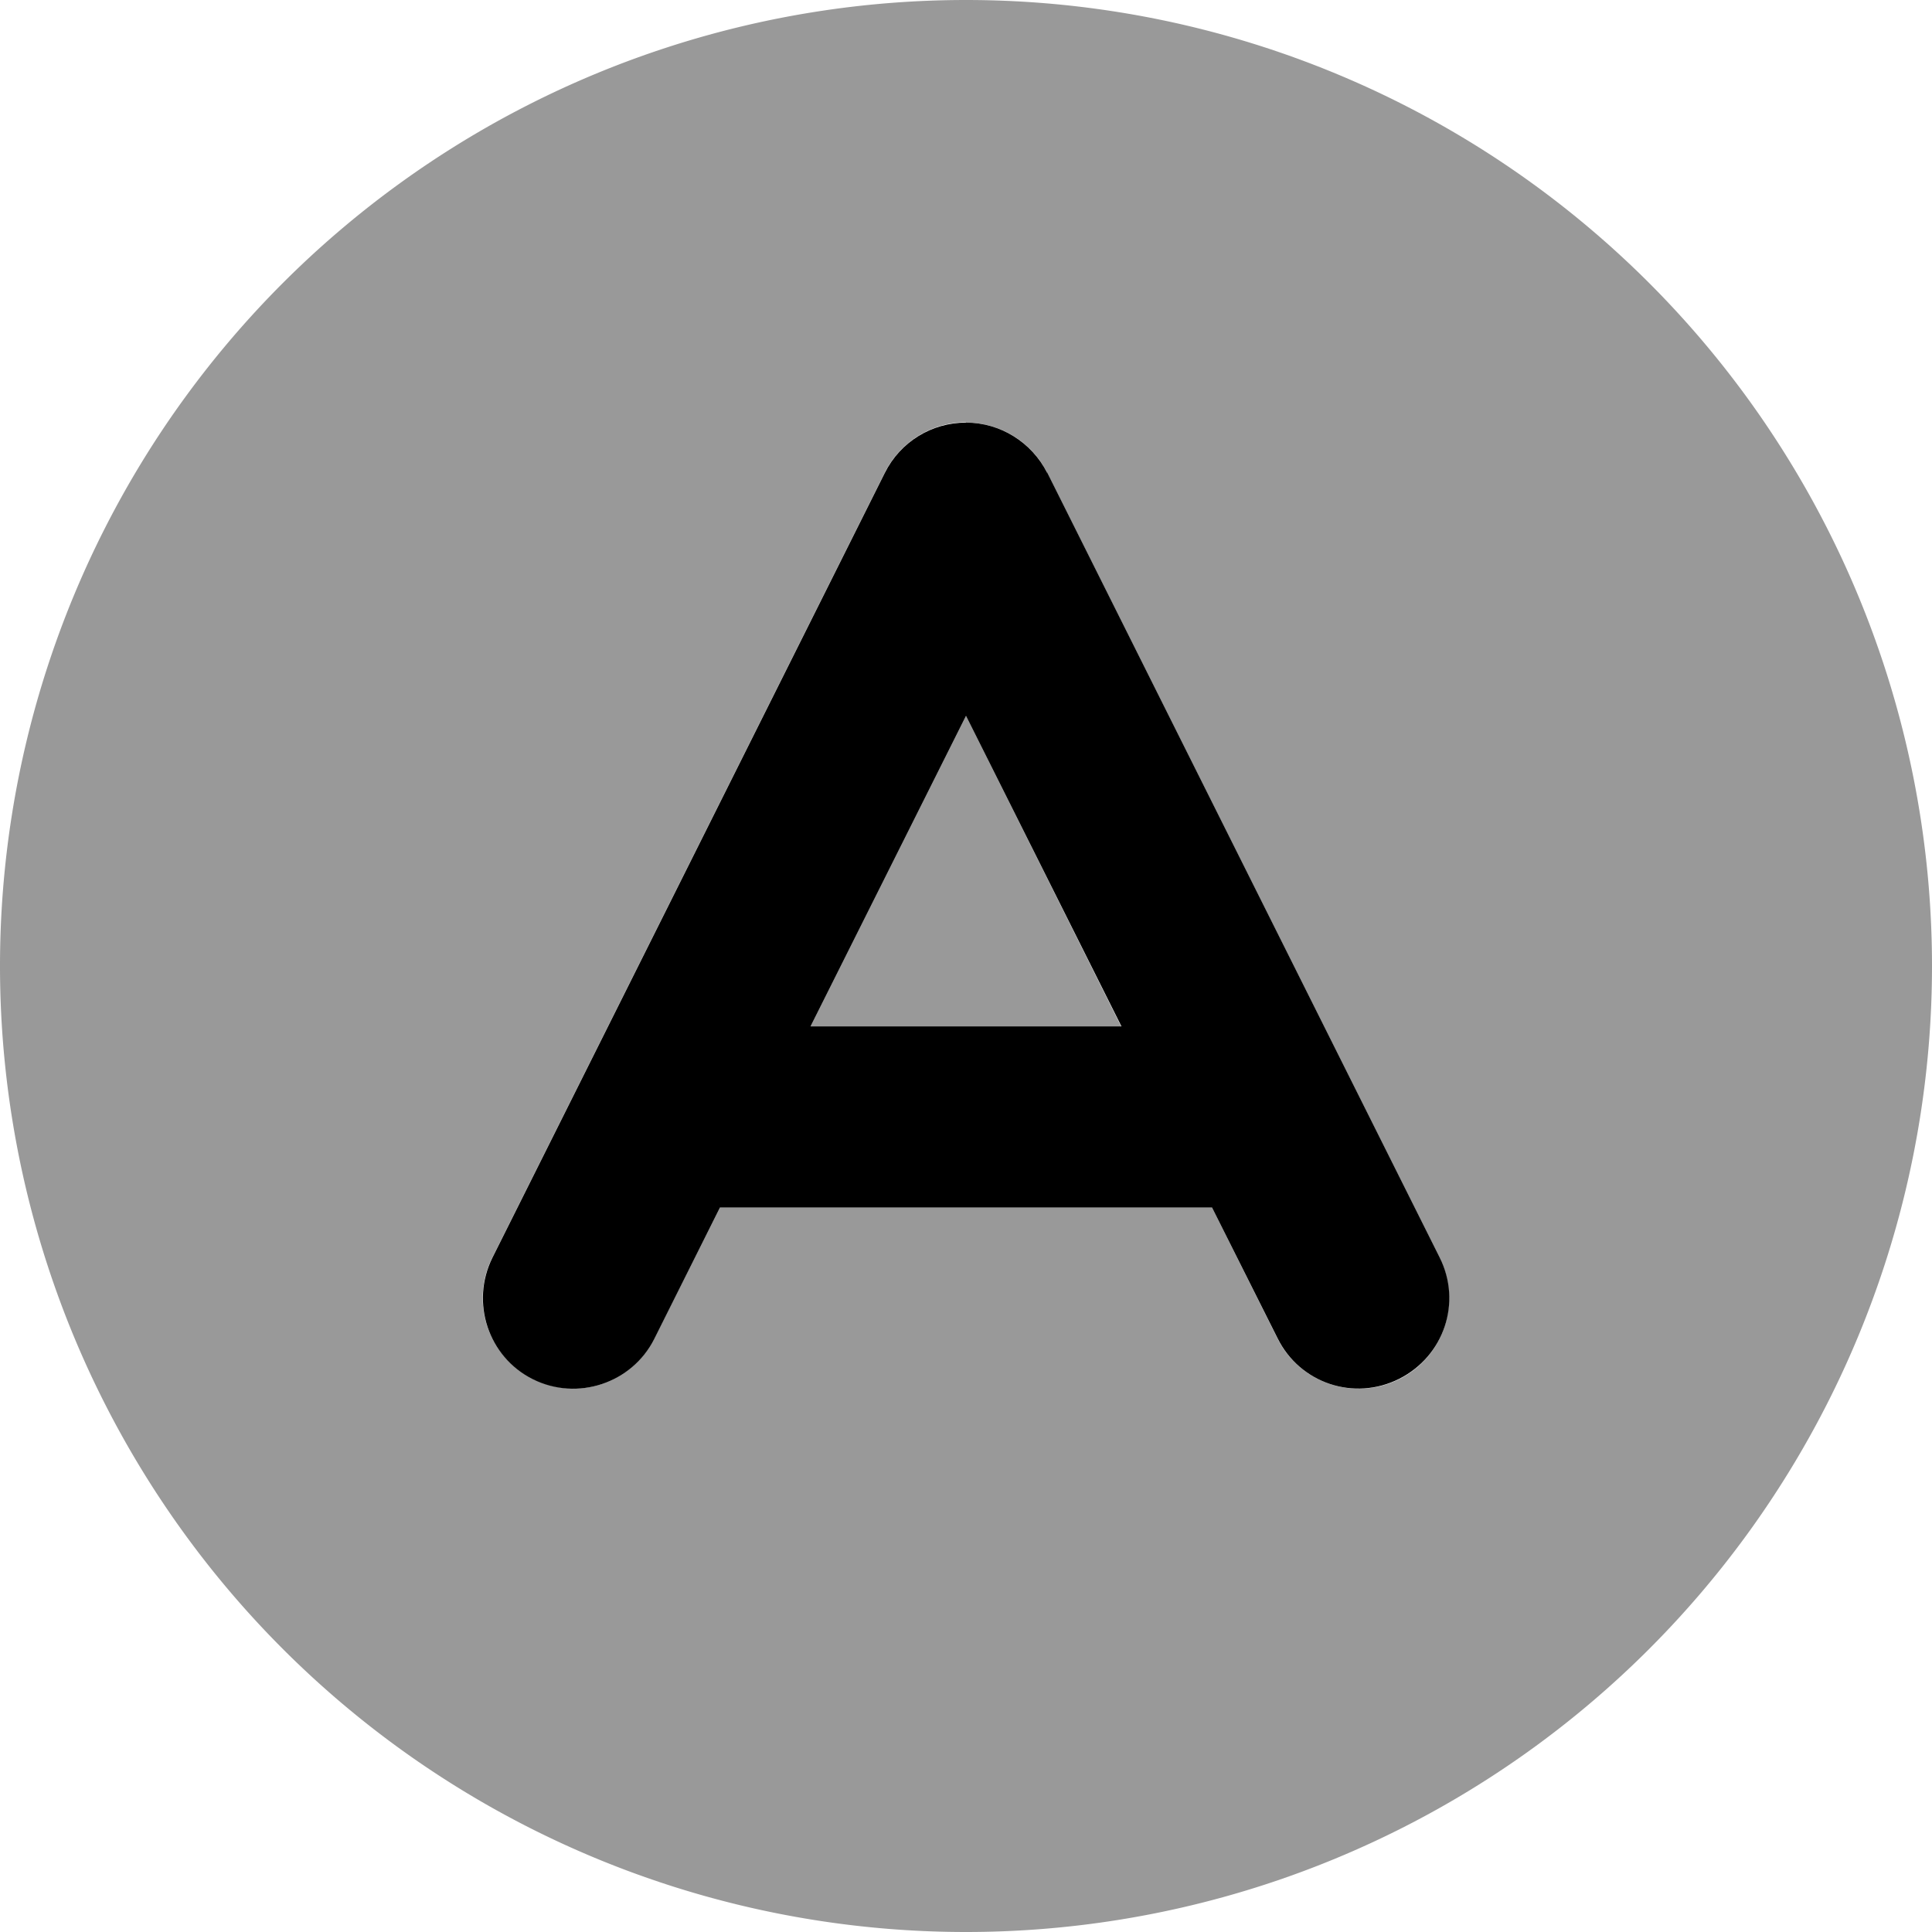
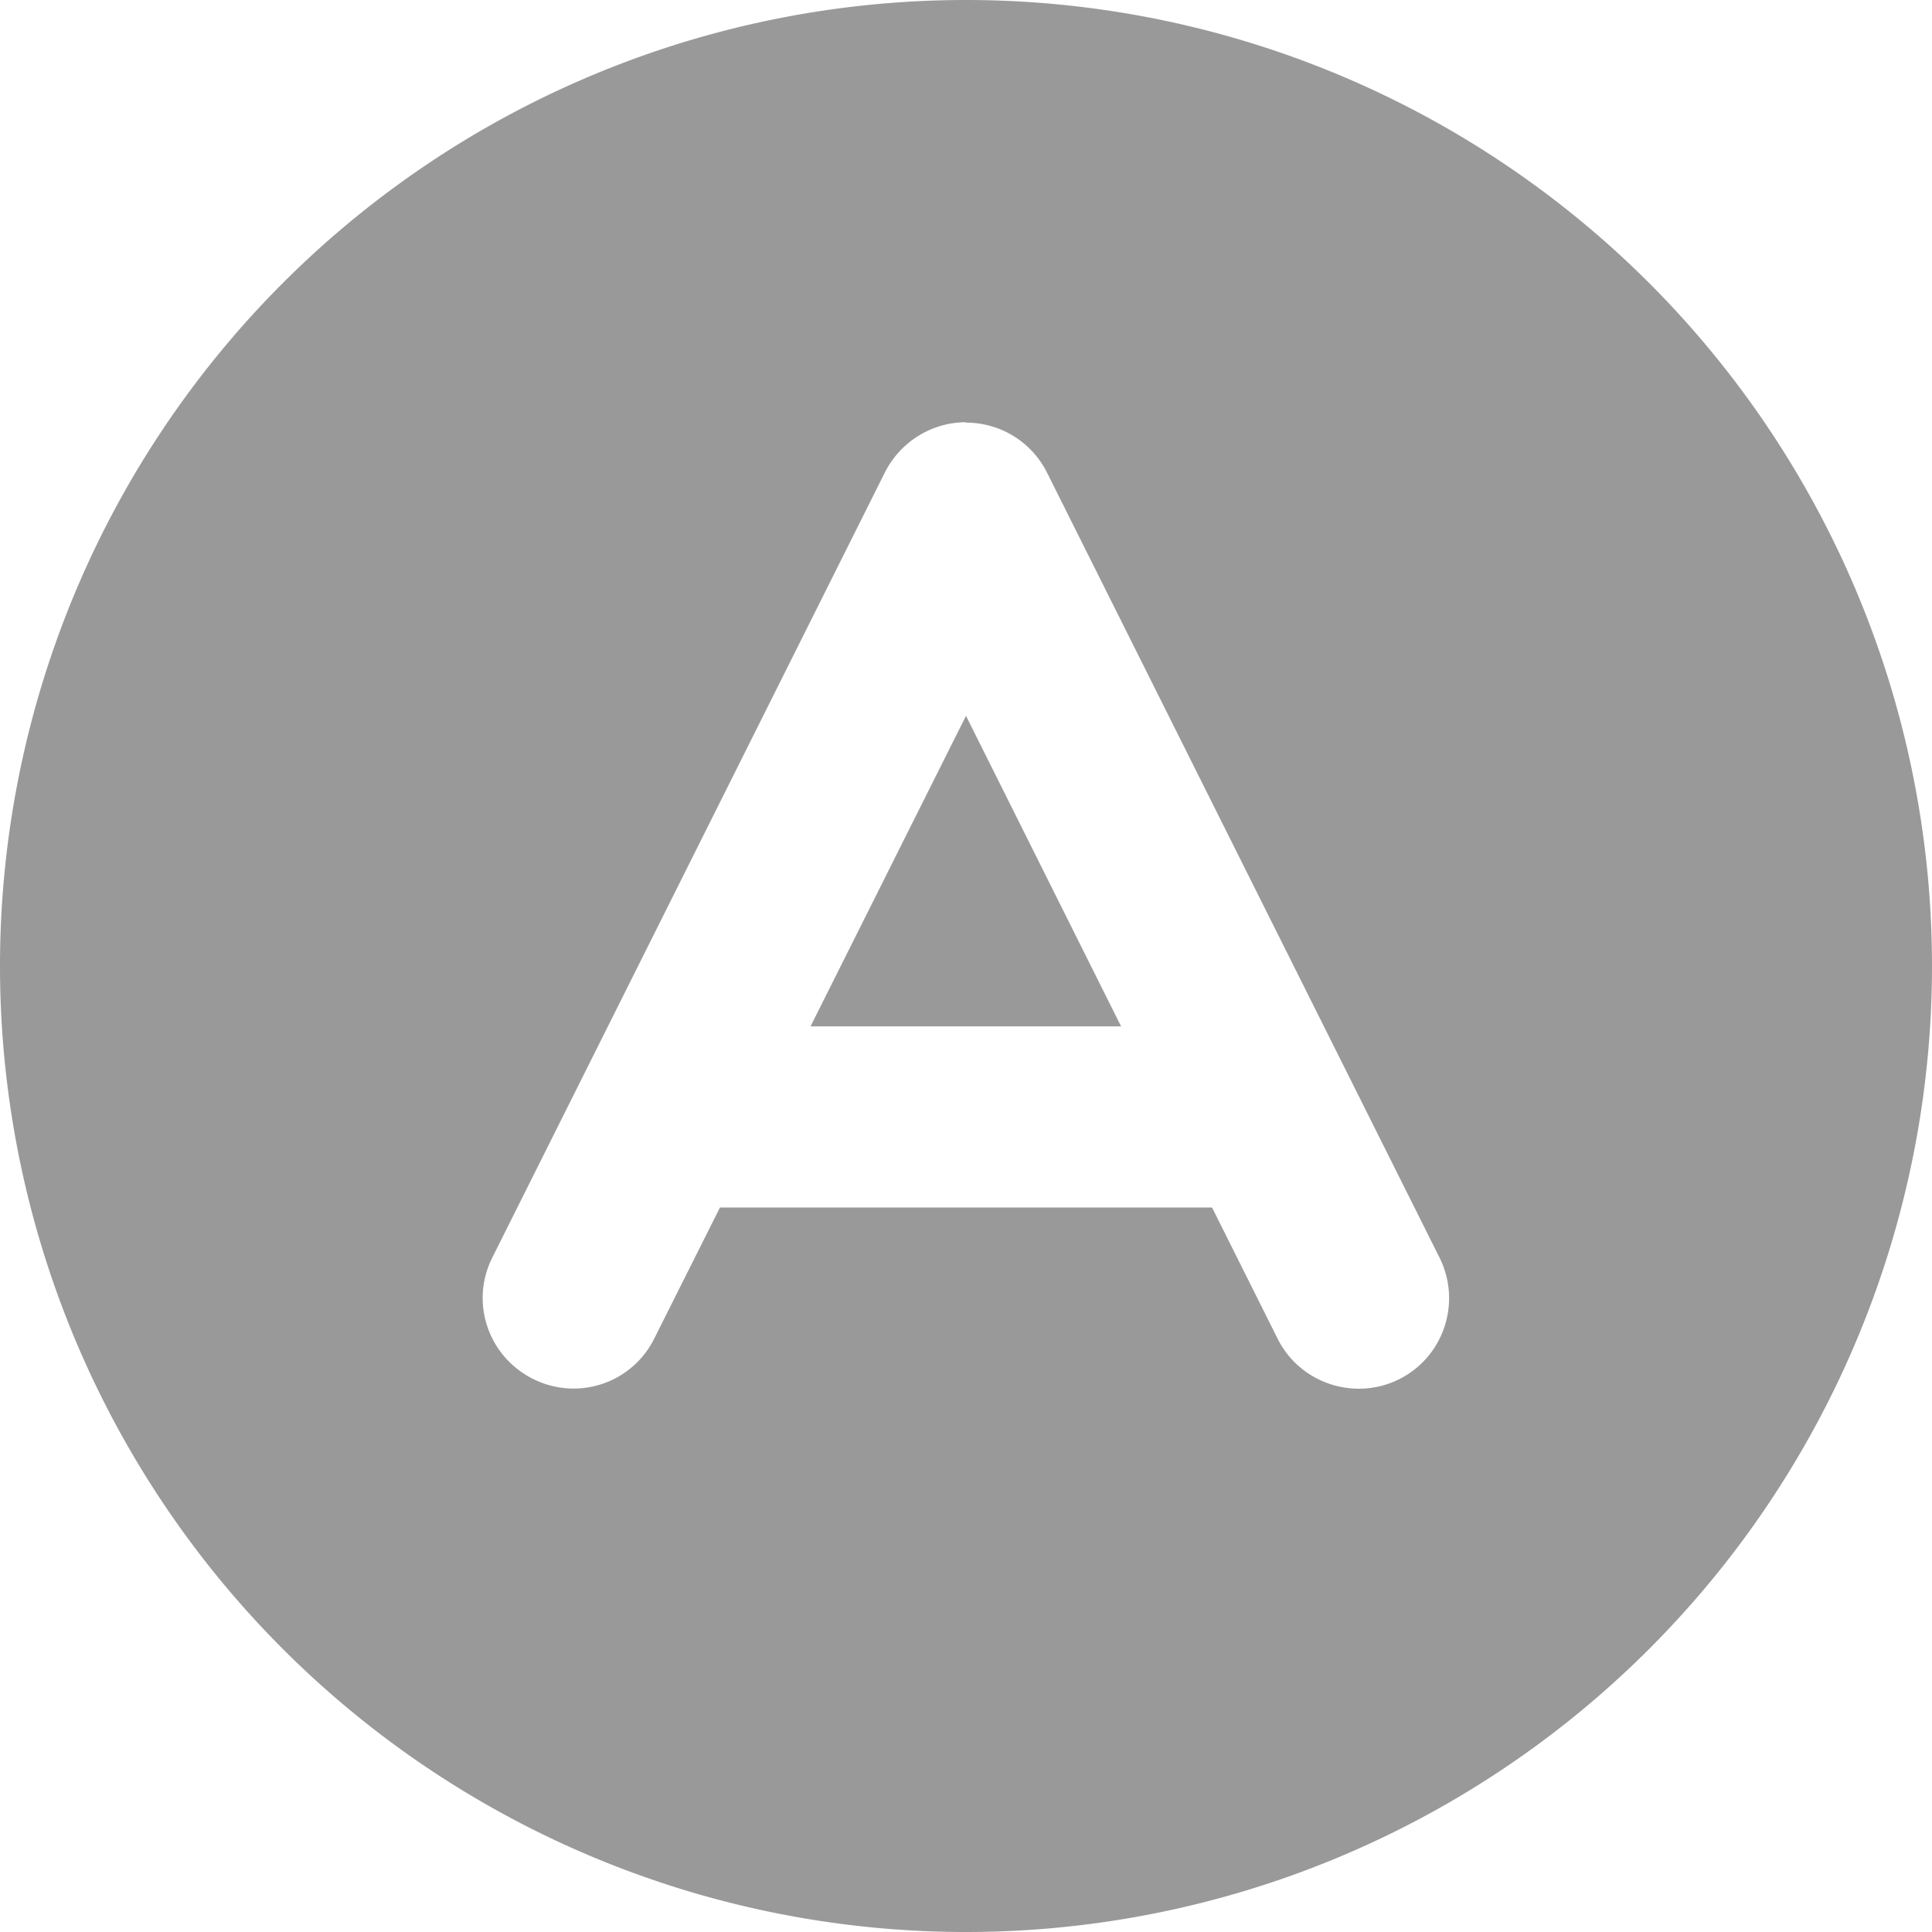
<svg xmlns="http://www.w3.org/2000/svg" viewBox="0 0 512 512">
  <defs>
    <style>.fa-secondary{opacity:.4}</style>
  </defs>
-   <path class="fa-primary" d="M277.5 125.3c-4.1-8.1-12.4-13.3-21.5-13.3s-17.4 5.1-21.5 13.3l-104 208c-5.9 11.9-1.1 26.3 10.7 32.2s26.3 1.1 32.2-10.7L190.8 320H321.2l17.4 34.7c5.9 11.9 20.3 16.7 32.2 10.7s16.7-20.3 10.7-32.2l-104-208zM297.2 272H214.8L256 189.7 297.2 272z" />
  <path class="fa-secondary" d="M256 512A256 256 0 1 0 256 0a256 256 0 1 0 0 512zm0-400c9.1 0 17.4 5.1 21.5 13.3l104 208c5.9 11.9 1.1 26.3-10.7 32.2s-26.3 1.1-32.2-10.7L321.2 320H190.8l-17.4 34.7c-5.9 11.9-20.3 16.7-32.2 10.7s-16.7-20.3-10.7-32.2l104-208c4.1-8.1 12.4-13.3 21.5-13.3zm0 77.7L214.8 272h82.3L256 189.7z" />
</svg>